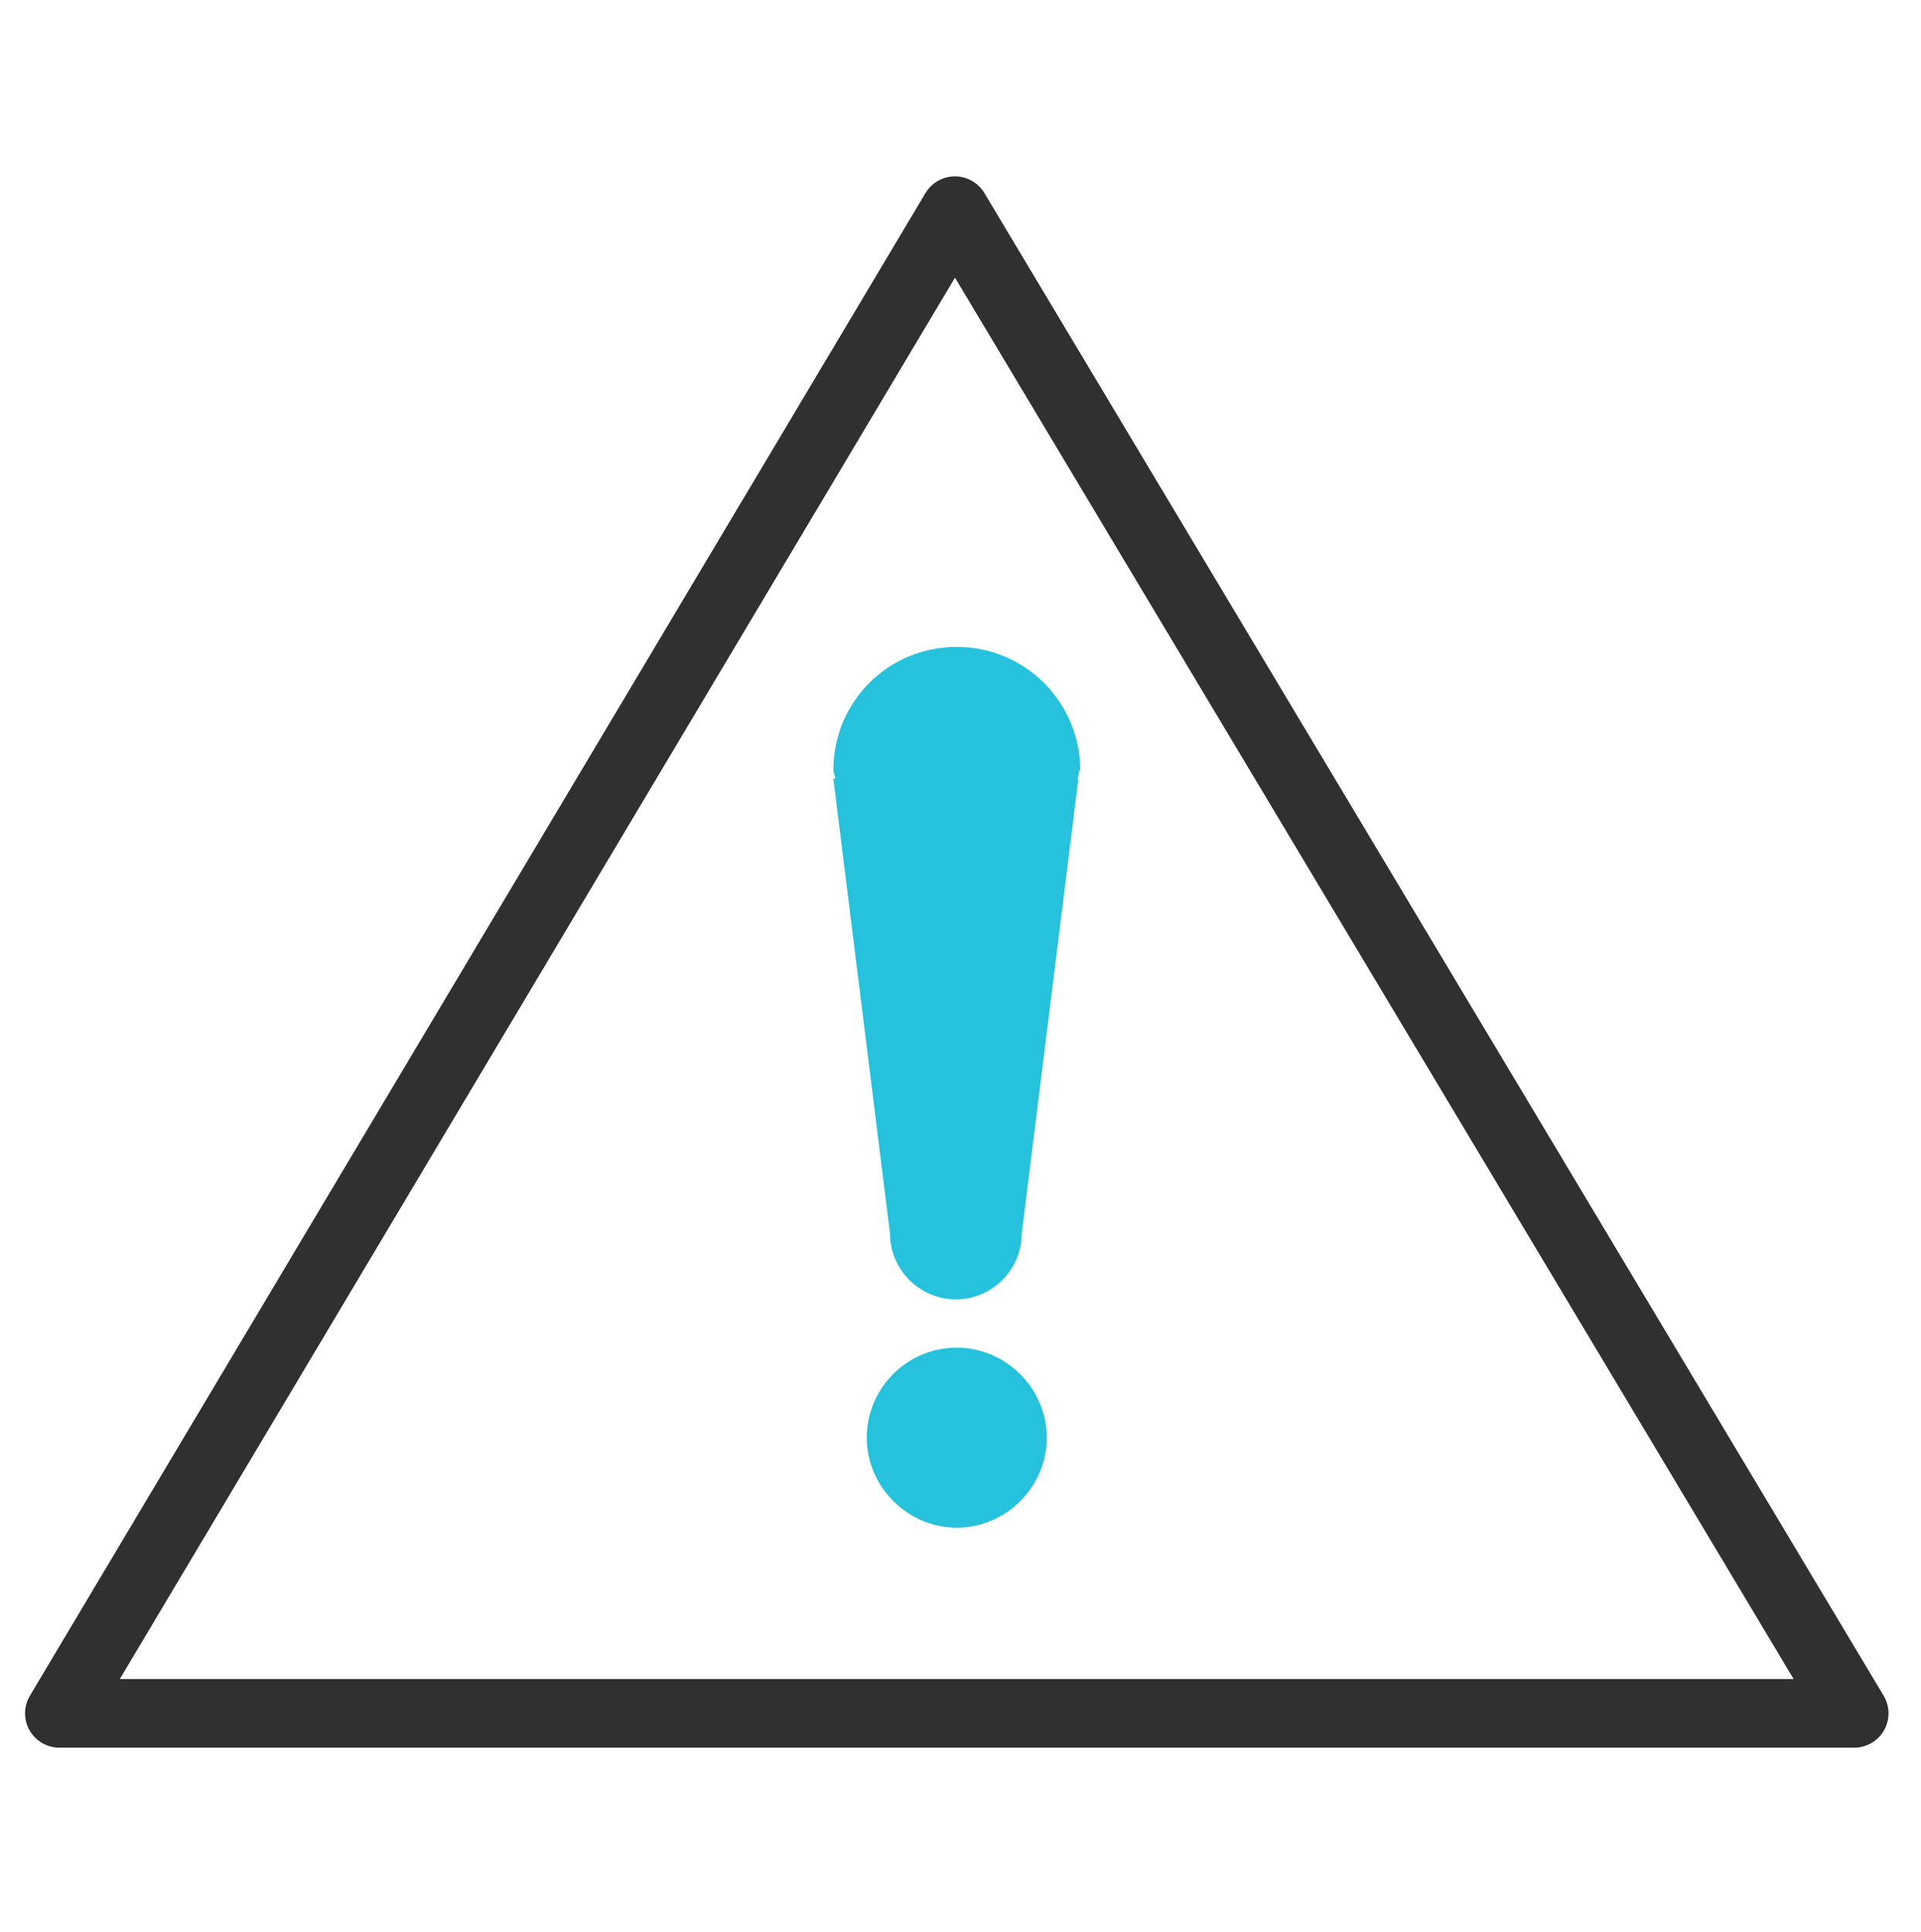
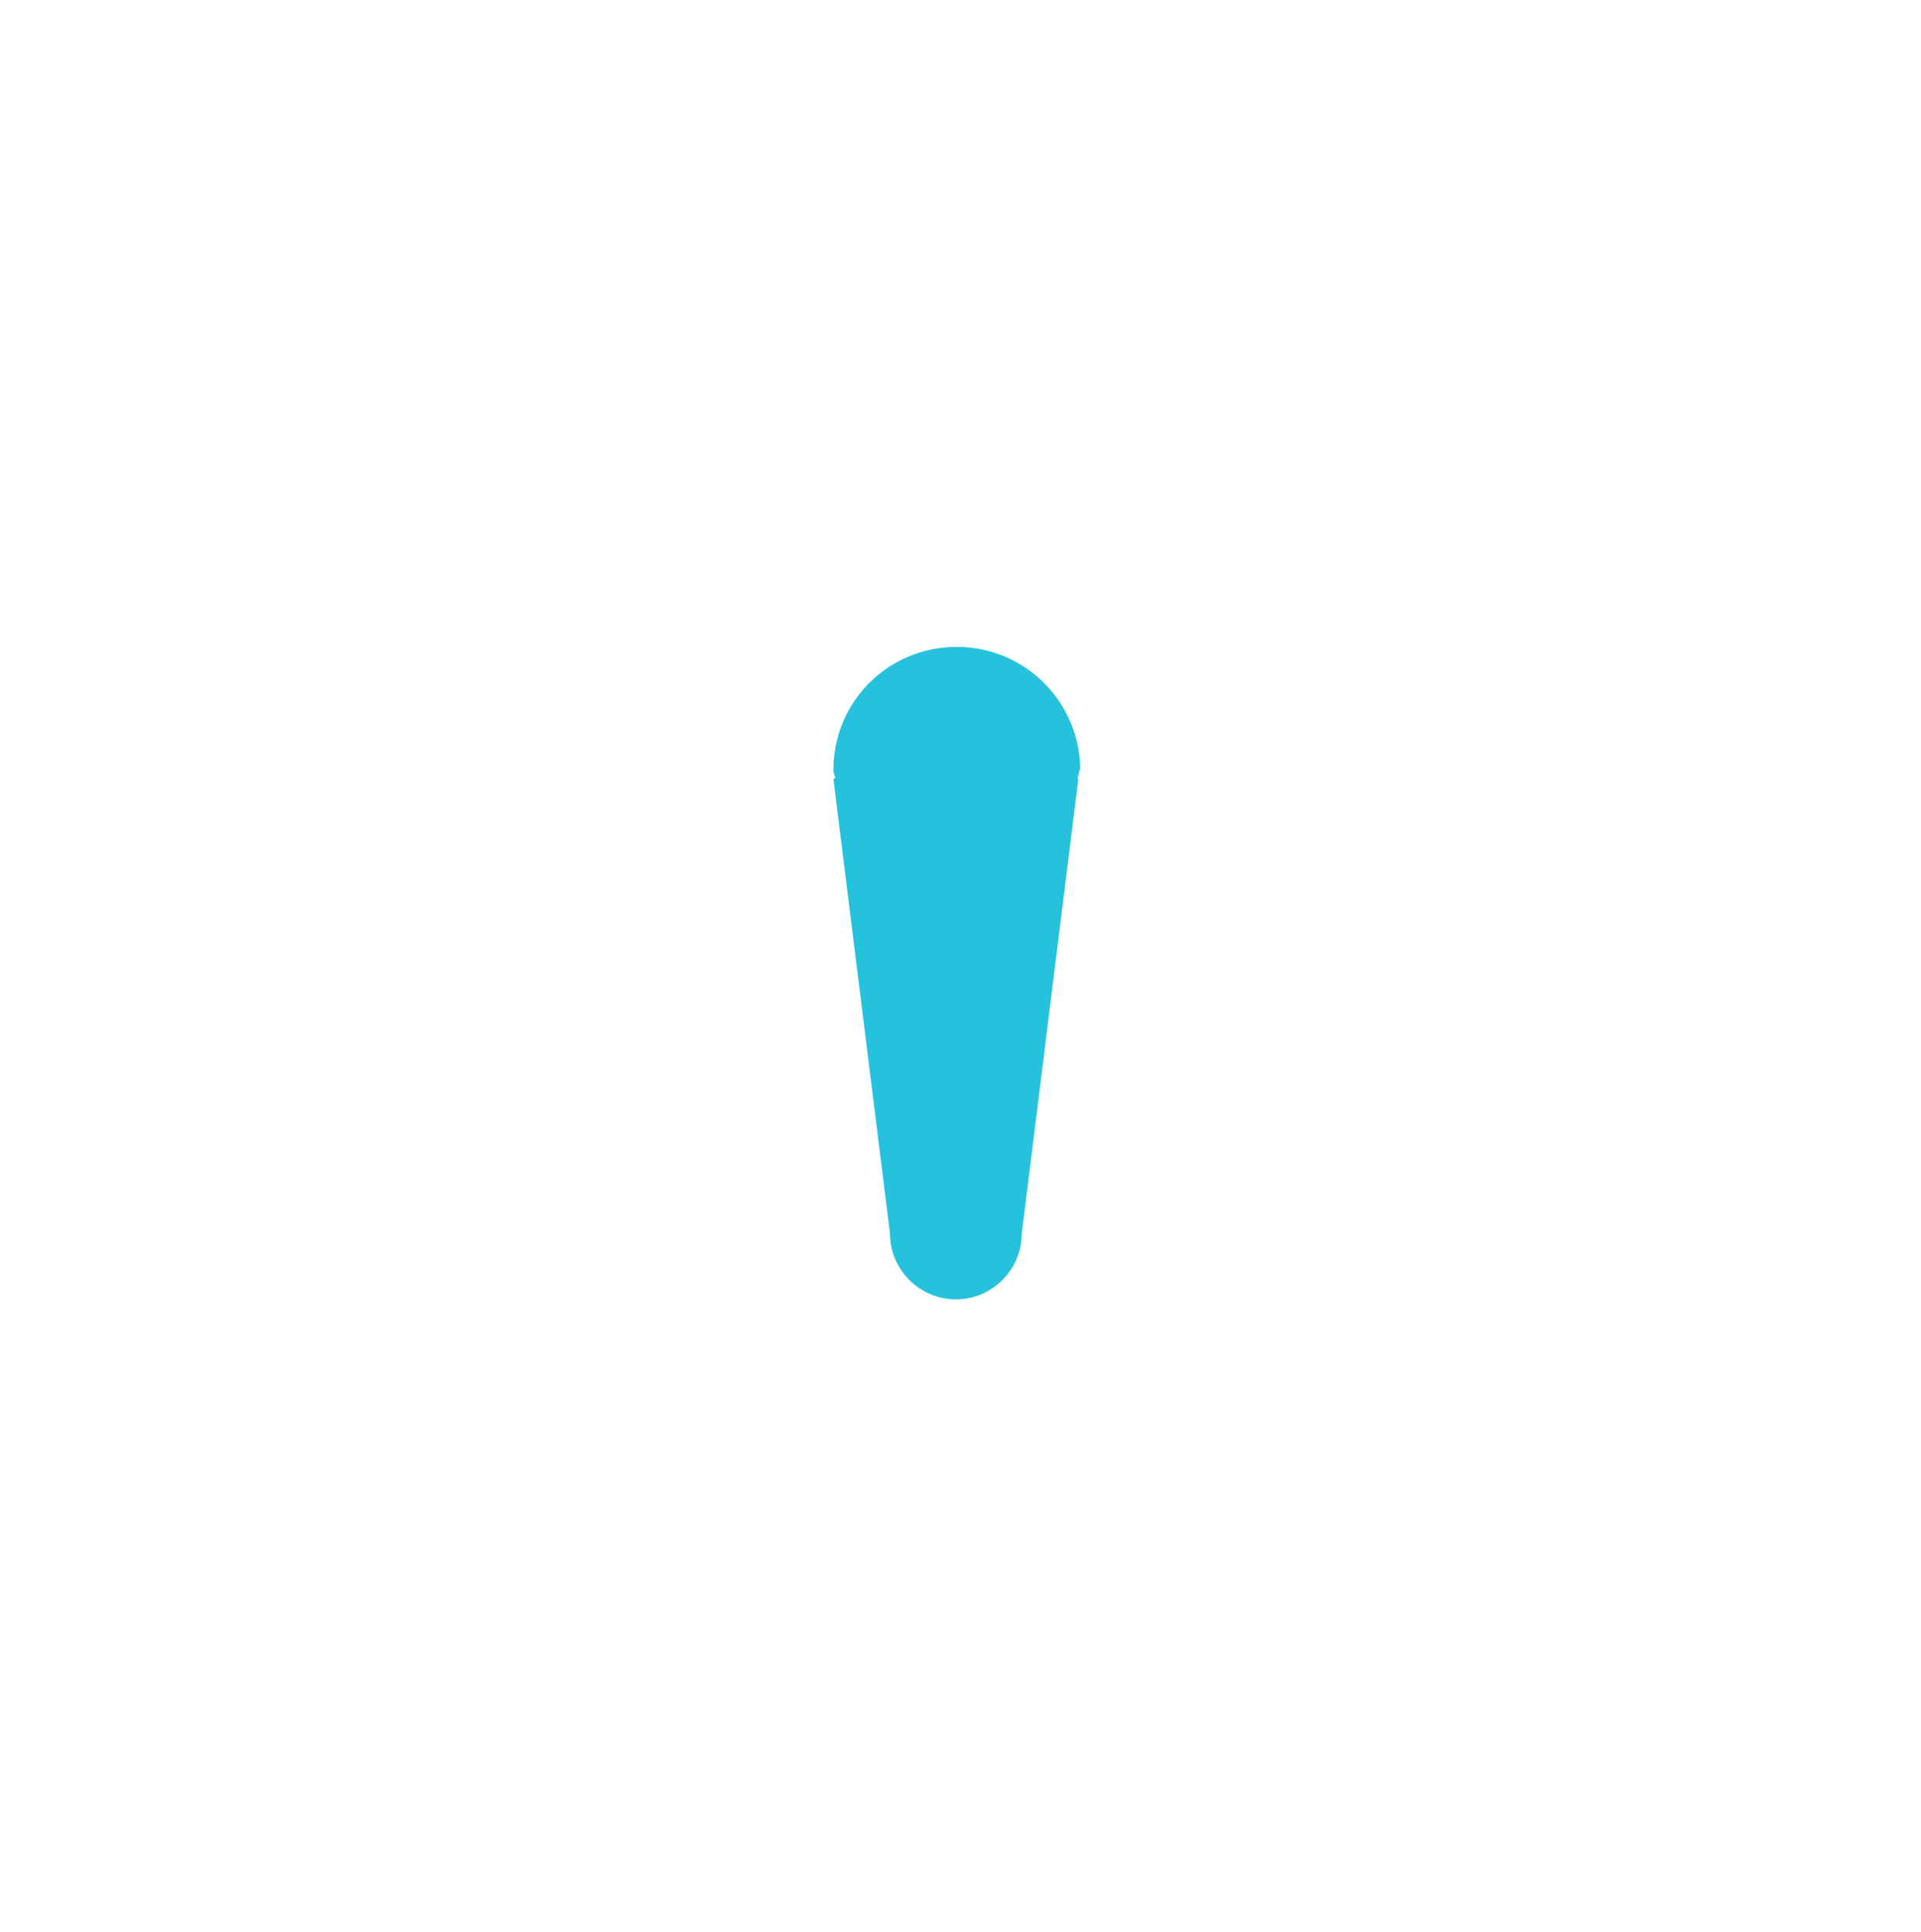
<svg xmlns="http://www.w3.org/2000/svg" id="Layer_1" version="1.1" viewBox="0 0 20.7 20.82">
  <defs>
    <style>
      .st0 {
        stroke: #26c2dd;
        stroke-dasharray: .77 1.91;
        stroke-width: .77px;
      }

      .st0, .st1 {
        fill: none;
        stroke-linecap: round;
        stroke-linejoin: round;
      }

      .st2 {
        fill: #26c2dd;
      }

      .st1 {
        stroke: #303030;
        stroke-width: .74px;
      }
    </style>
  </defs>
  <g id="Layer_2">
    <g id="Layer_1-2">
-       <polygon class="st1" points="10.29 2.27 10.29 2.27 19.98 18.46 .64 18.46 10.29 2.27" />
-     </g>
+       </g>
  </g>
  <g>
-     <path class="st2" d="M10.31,14.52c-.54,0-.97.44-.97.97s.44.97.97.97.97-.44.97-.97-.44-.97-.97-.97Z" />
    <path class="st2" d="M11.64,8.3c0-.73-.59-1.33-1.33-1.33s-1.33.59-1.33,1.33c0,.03.02.06.02.09h-.02l.61,4.9c0,.39.32.71.71.71s.71-.32.71-.71l.61-4.9h-.01s.02-.06.02-.09h.01Z" />
  </g>
  <path class="st0" d="M12.84,13.71" />
</svg>